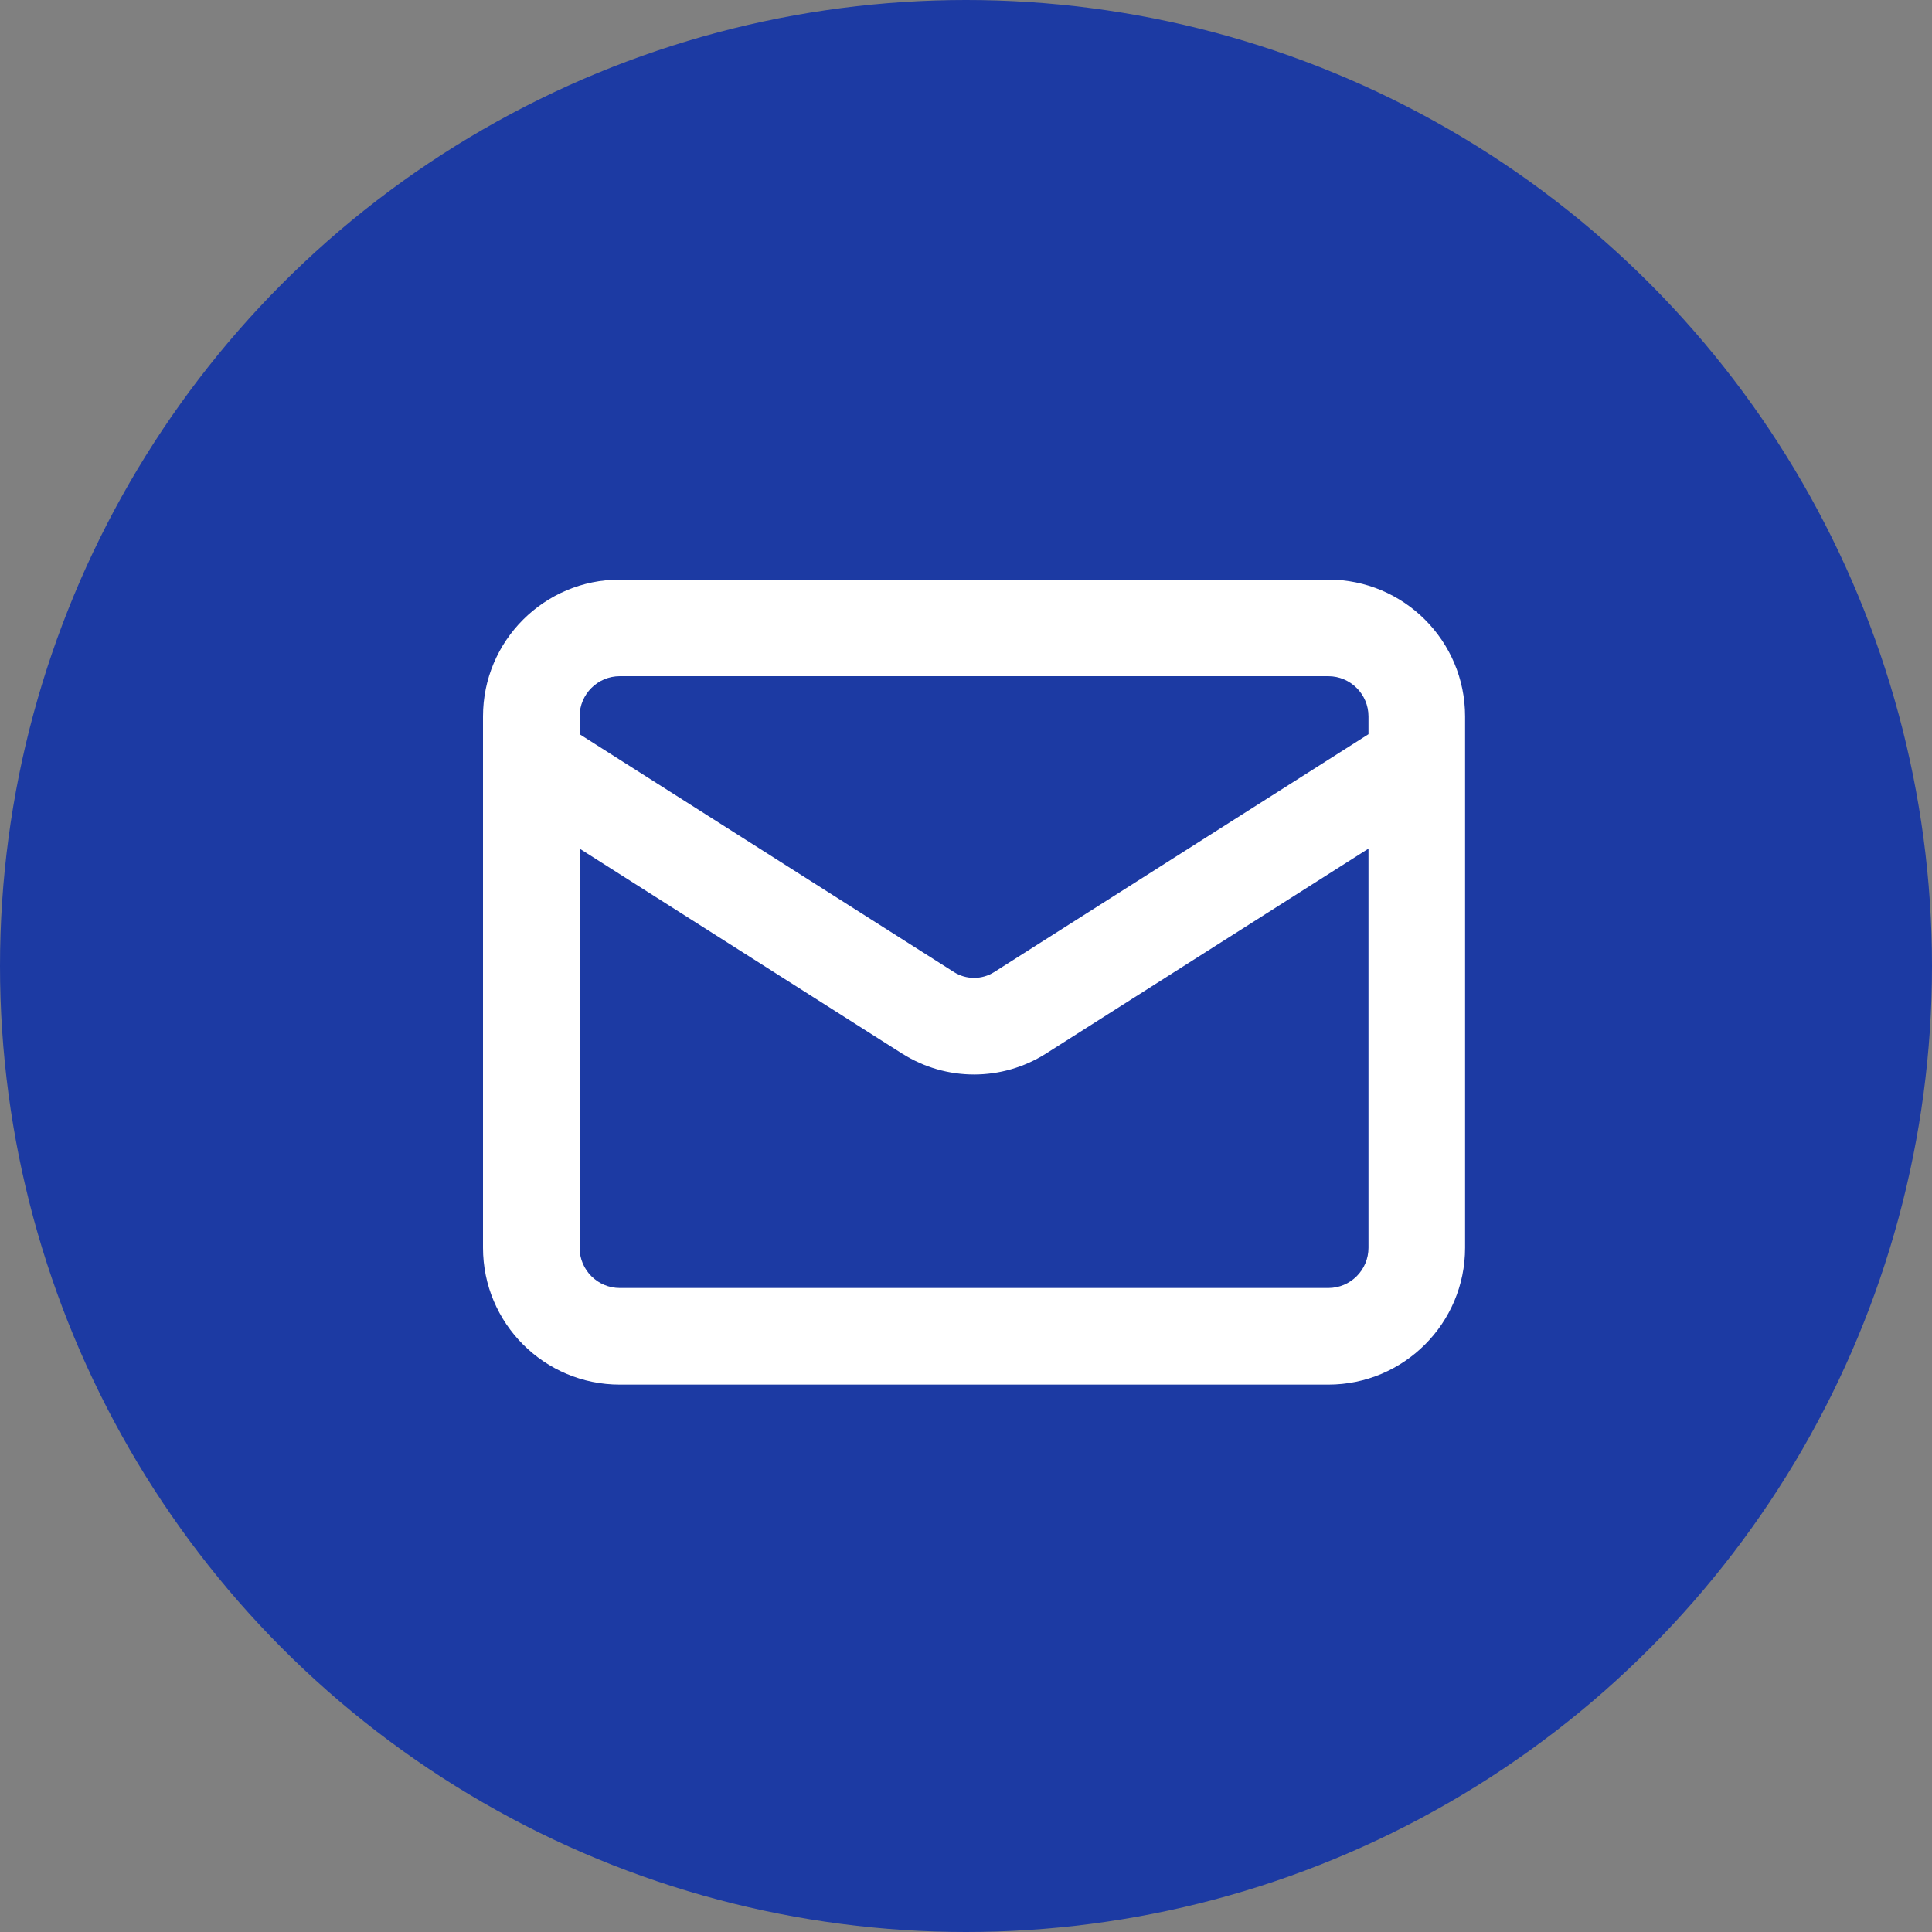
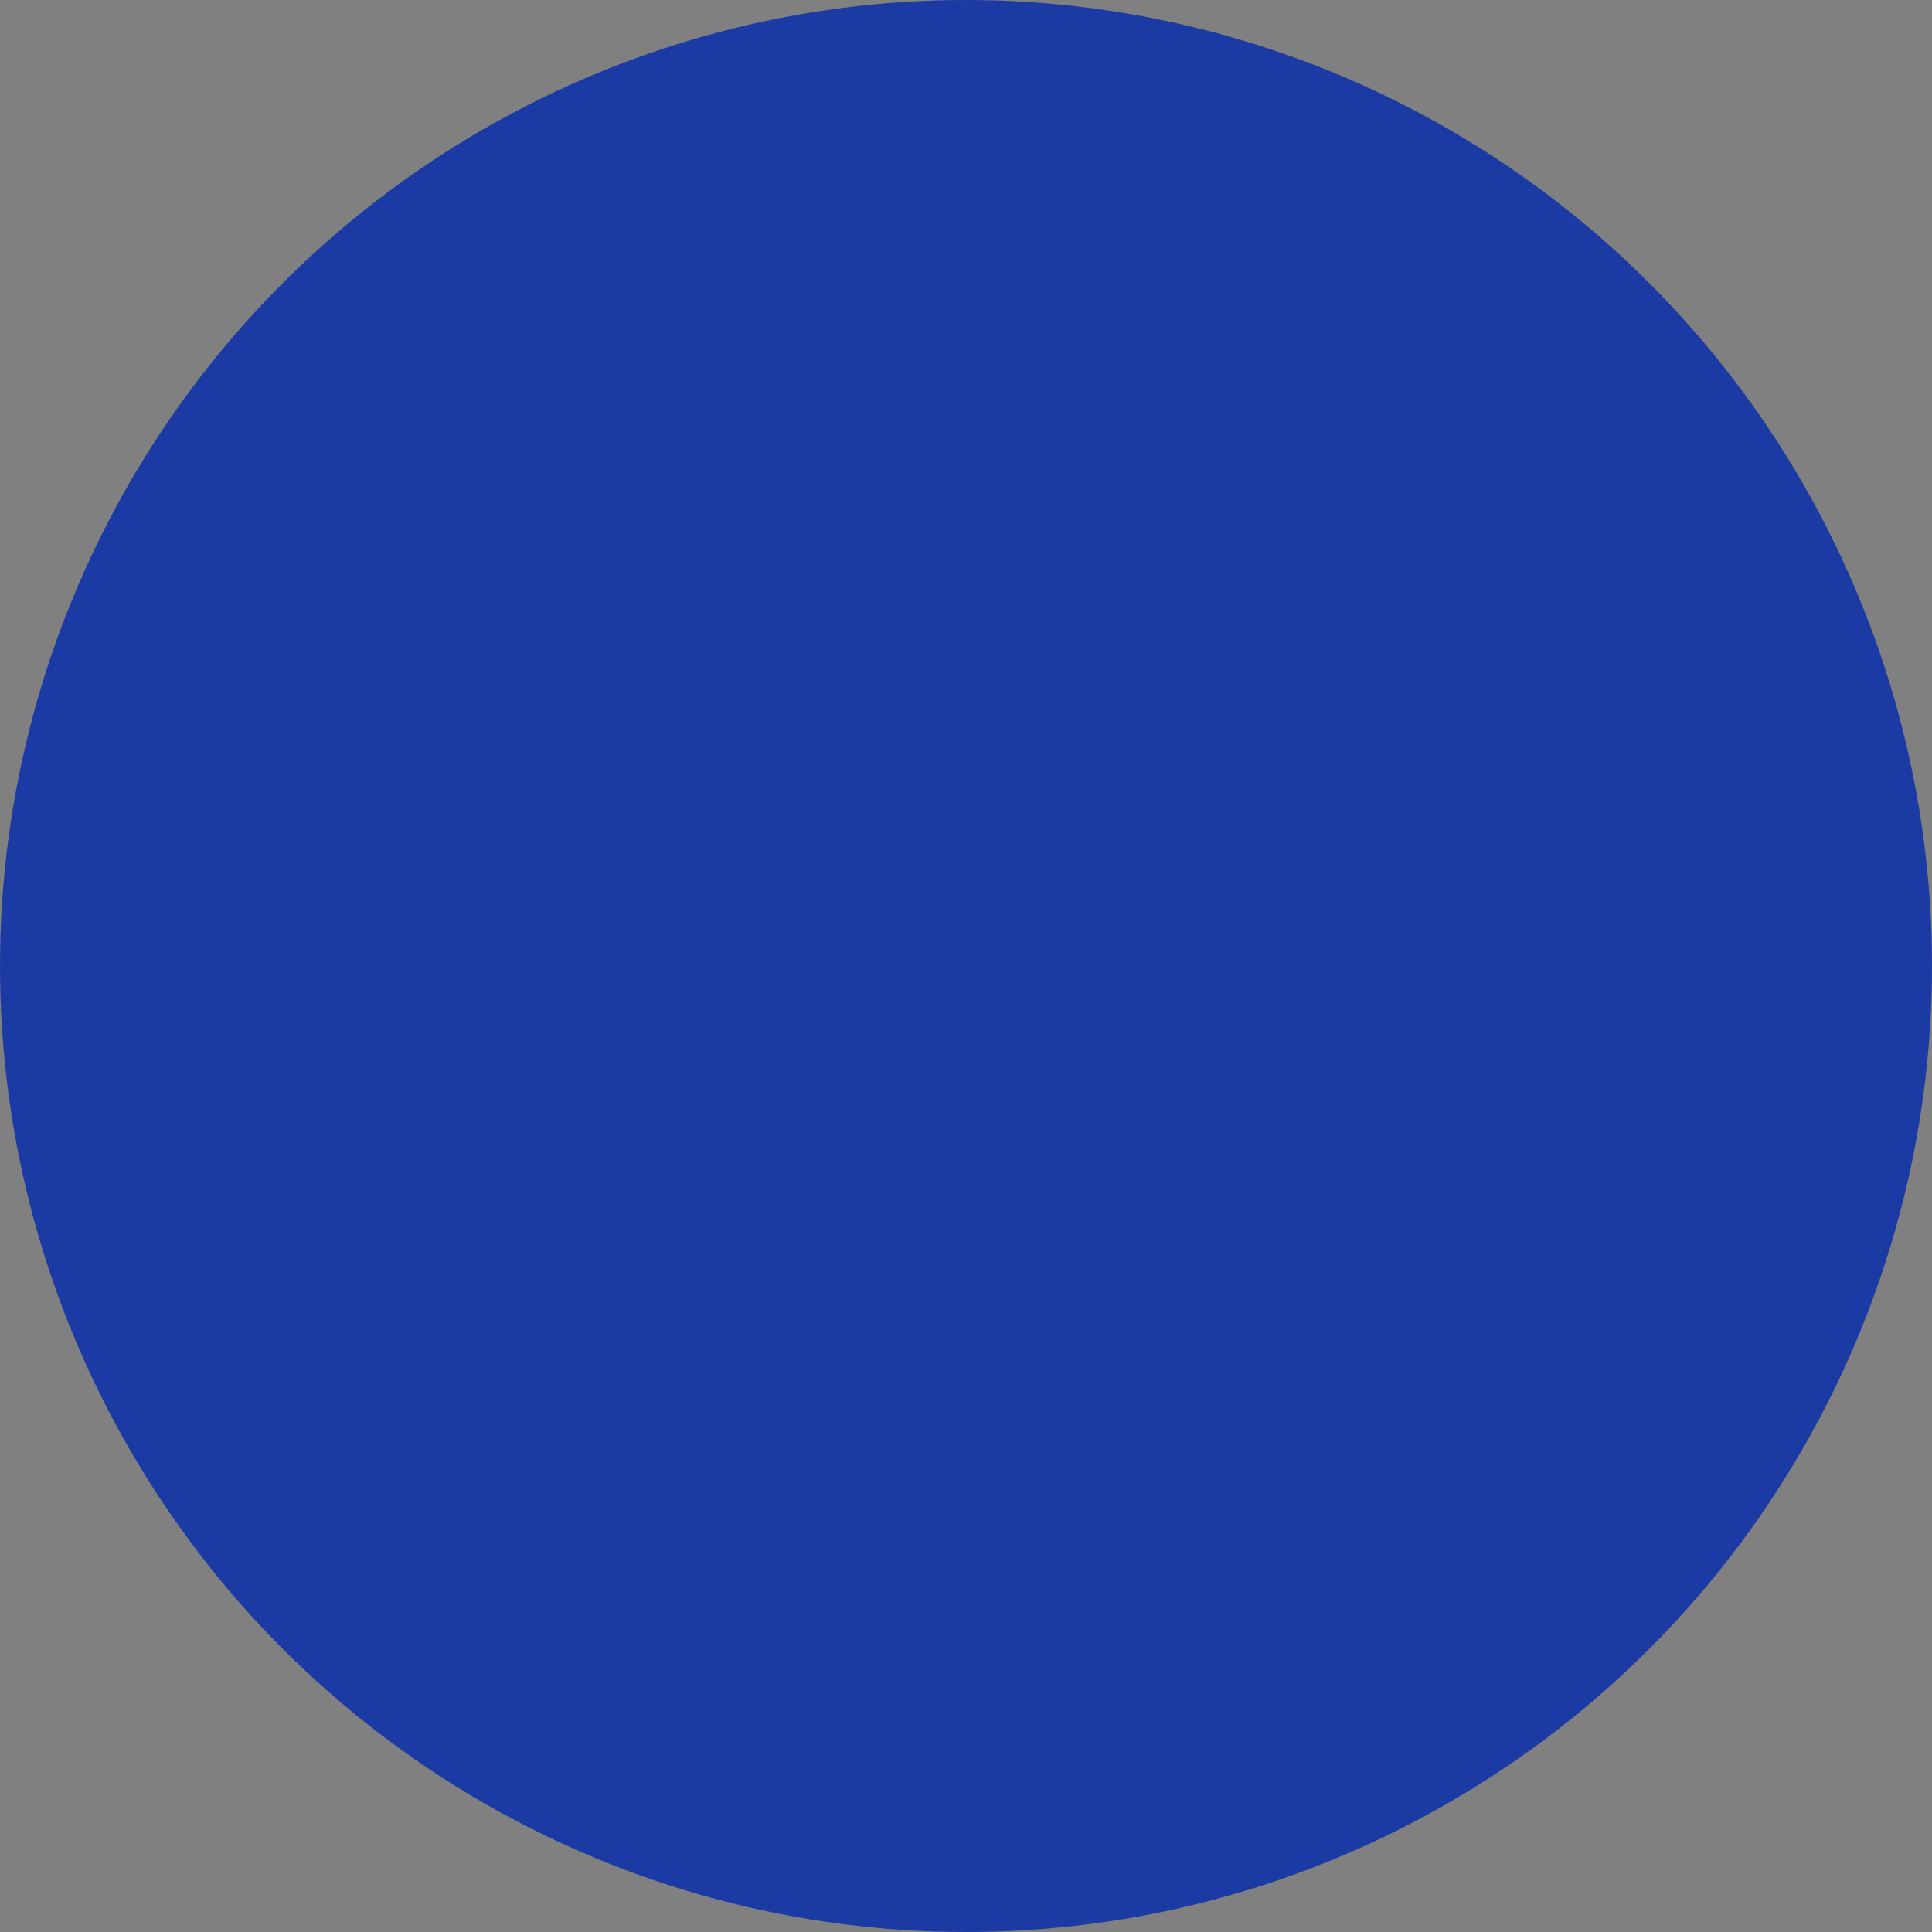
<svg xmlns="http://www.w3.org/2000/svg" width="40" height="40" viewBox="0 0 40 40" fill="none">
  <rect x="0" y="0" width="40" height="40" fill="#808080" stroke="none" />
  <g clip-path="url(#clip0_287_7903)">
    <circle cx="20" cy="20" r="20" fill="#1C3AA3" />
-     <path fill-rule="evenodd" clip-rule="evenodd" d="M12 14.833C12 14.373 12.373 14 12.833 14H27.5C27.96 14 28.333 14.373 28.333 14.833V15.201L20.58 20.128L20.578 20.129C20.454 20.206 20.312 20.246 20.167 20.246C20.021 20.246 19.879 20.206 19.756 20.129L12 15.201V14.833ZM12 17.57L18.686 21.819L18.692 21.822C19.134 22.099 19.645 22.246 20.167 22.246C20.688 22.246 21.2 22.099 21.642 21.822L28.333 17.57V25.833C28.333 26.294 27.96 26.667 27.5 26.667H12.833C12.373 26.667 12 26.294 12 25.833V17.57ZM30.333 15.771V25.833C30.333 27.398 29.065 28.667 27.5 28.667H12.833C11.268 28.667 10 27.398 10 25.833V15.749V14.833C10 13.268 11.268 12 12.833 12H27.5C29.065 12 30.333 13.268 30.333 14.833V15.727C30.334 15.742 30.334 15.757 30.333 15.771Z" fill="white" />
  </g>
  <defs>
    <clipPath id="clip0_287_7903">
      <rect width="40" height="40" fill="white" />
    </clipPath>
  </defs>
</svg>